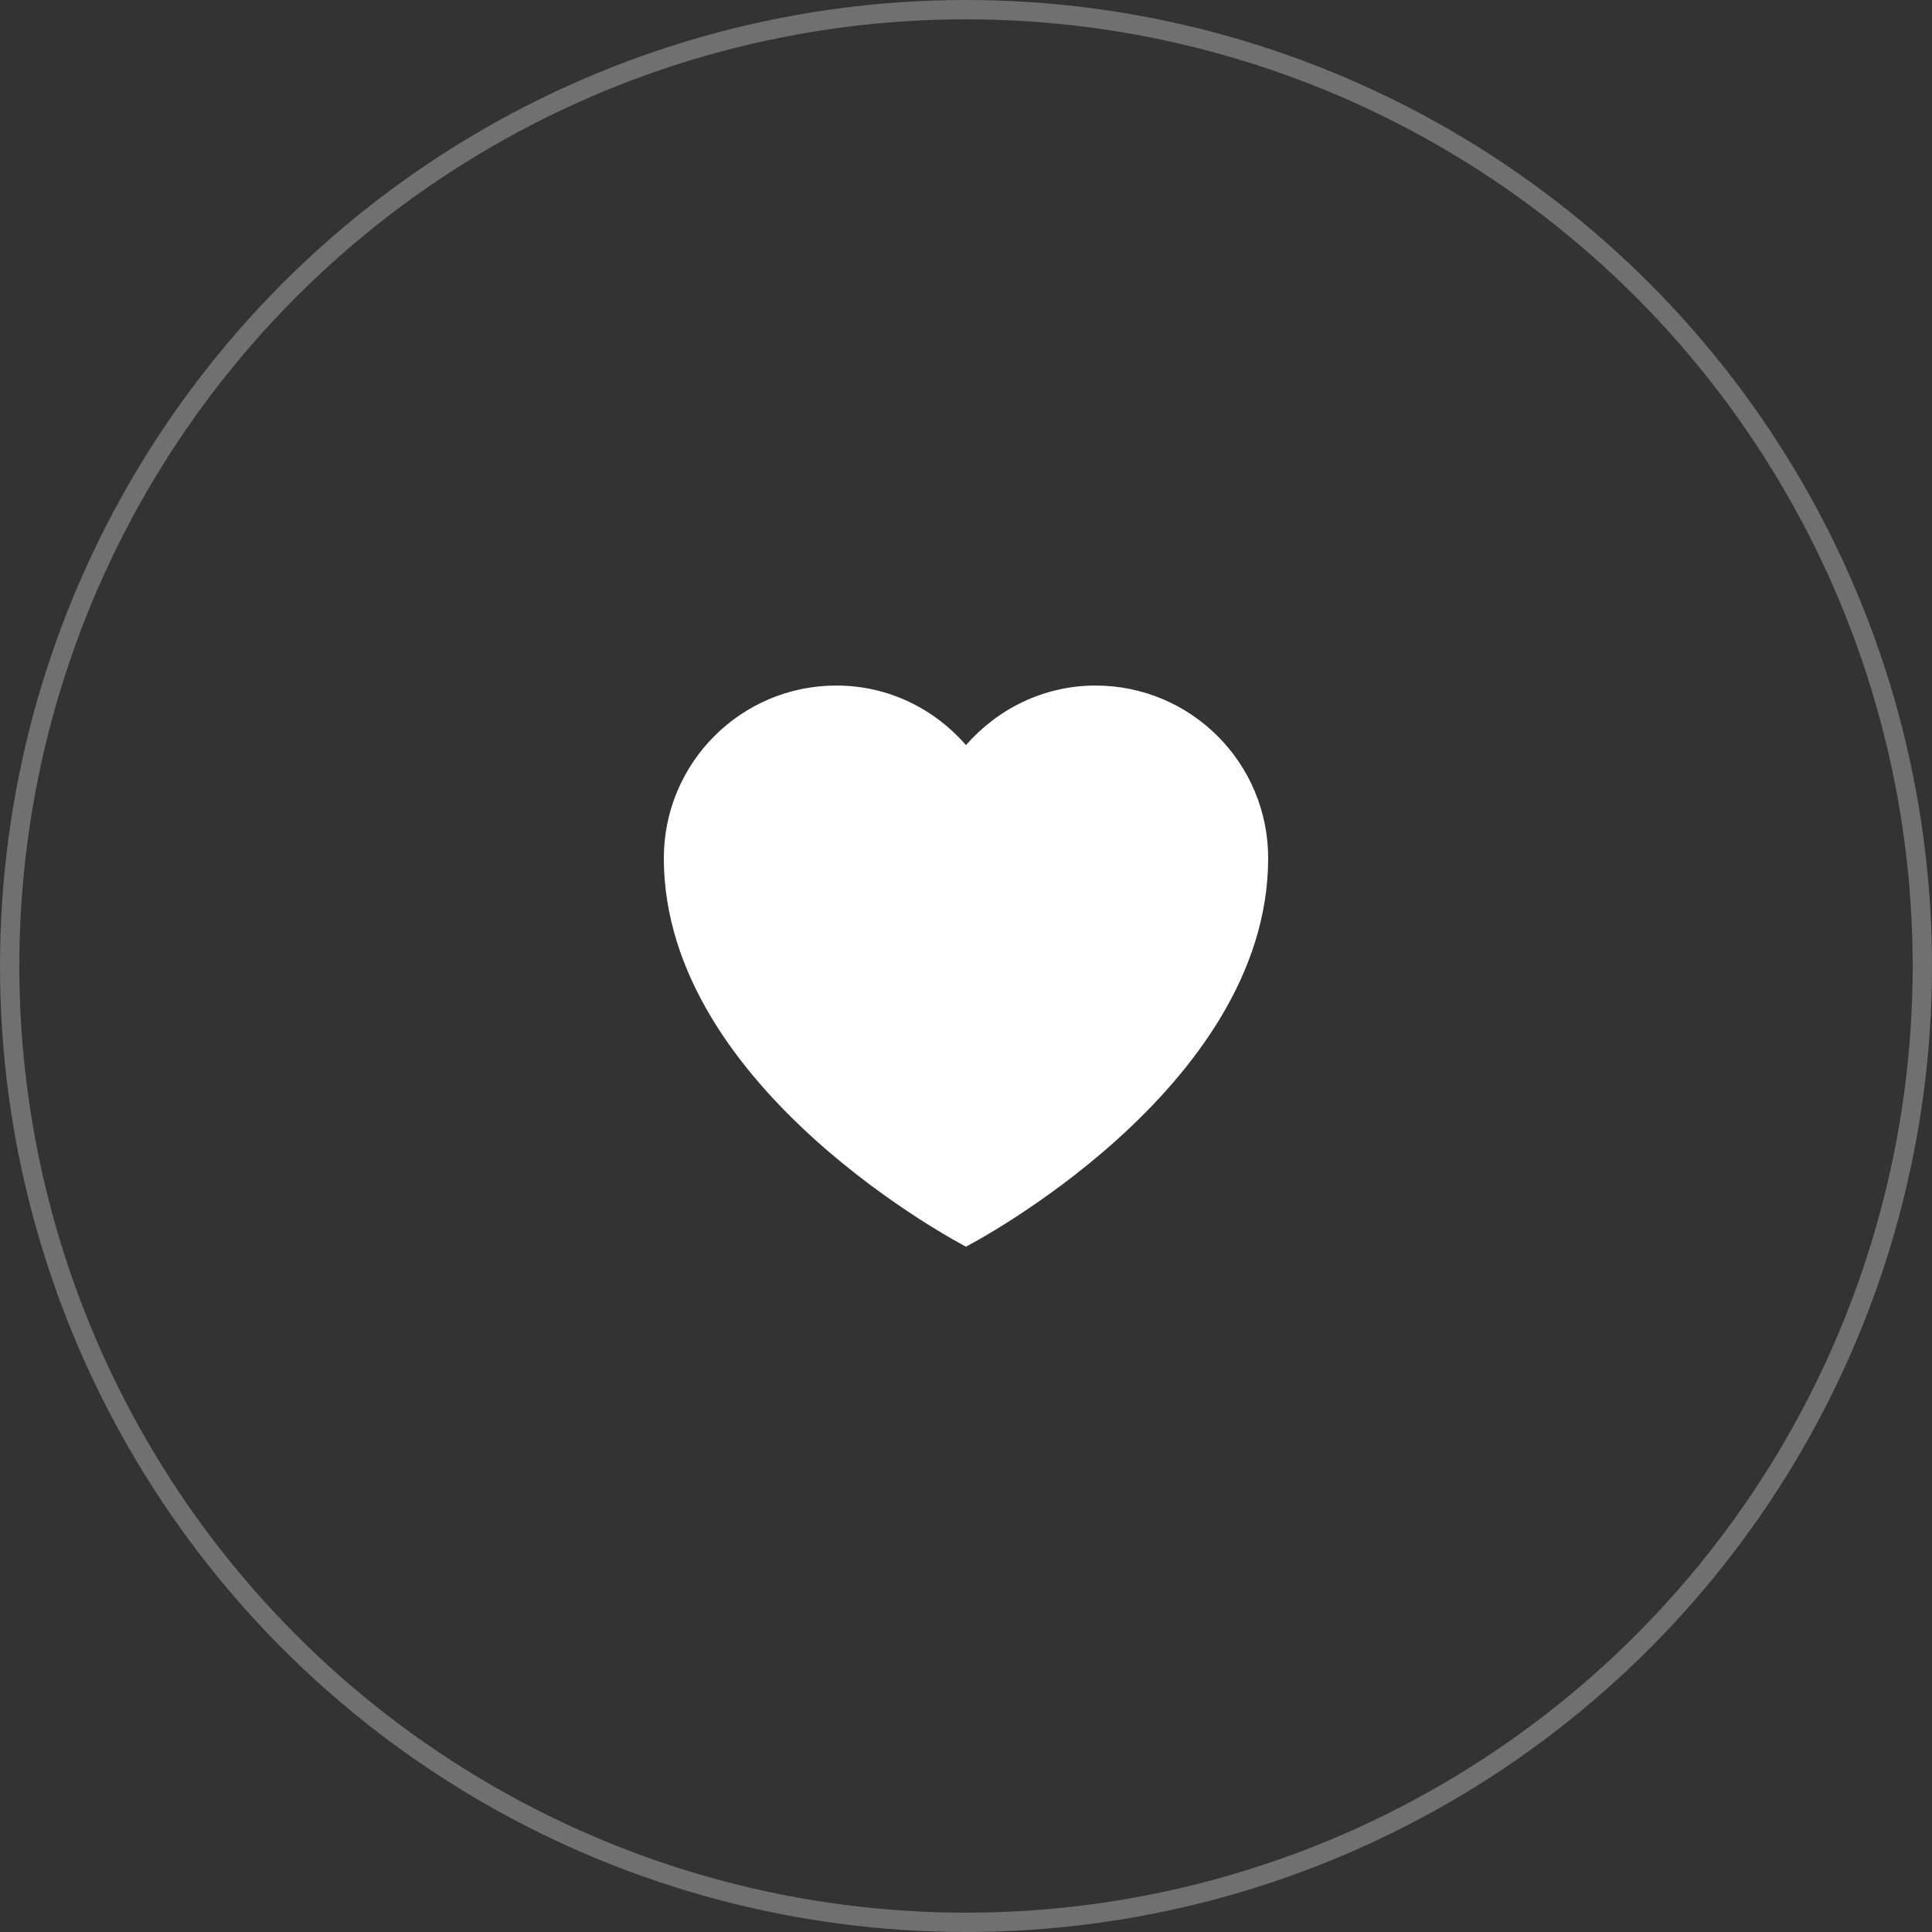
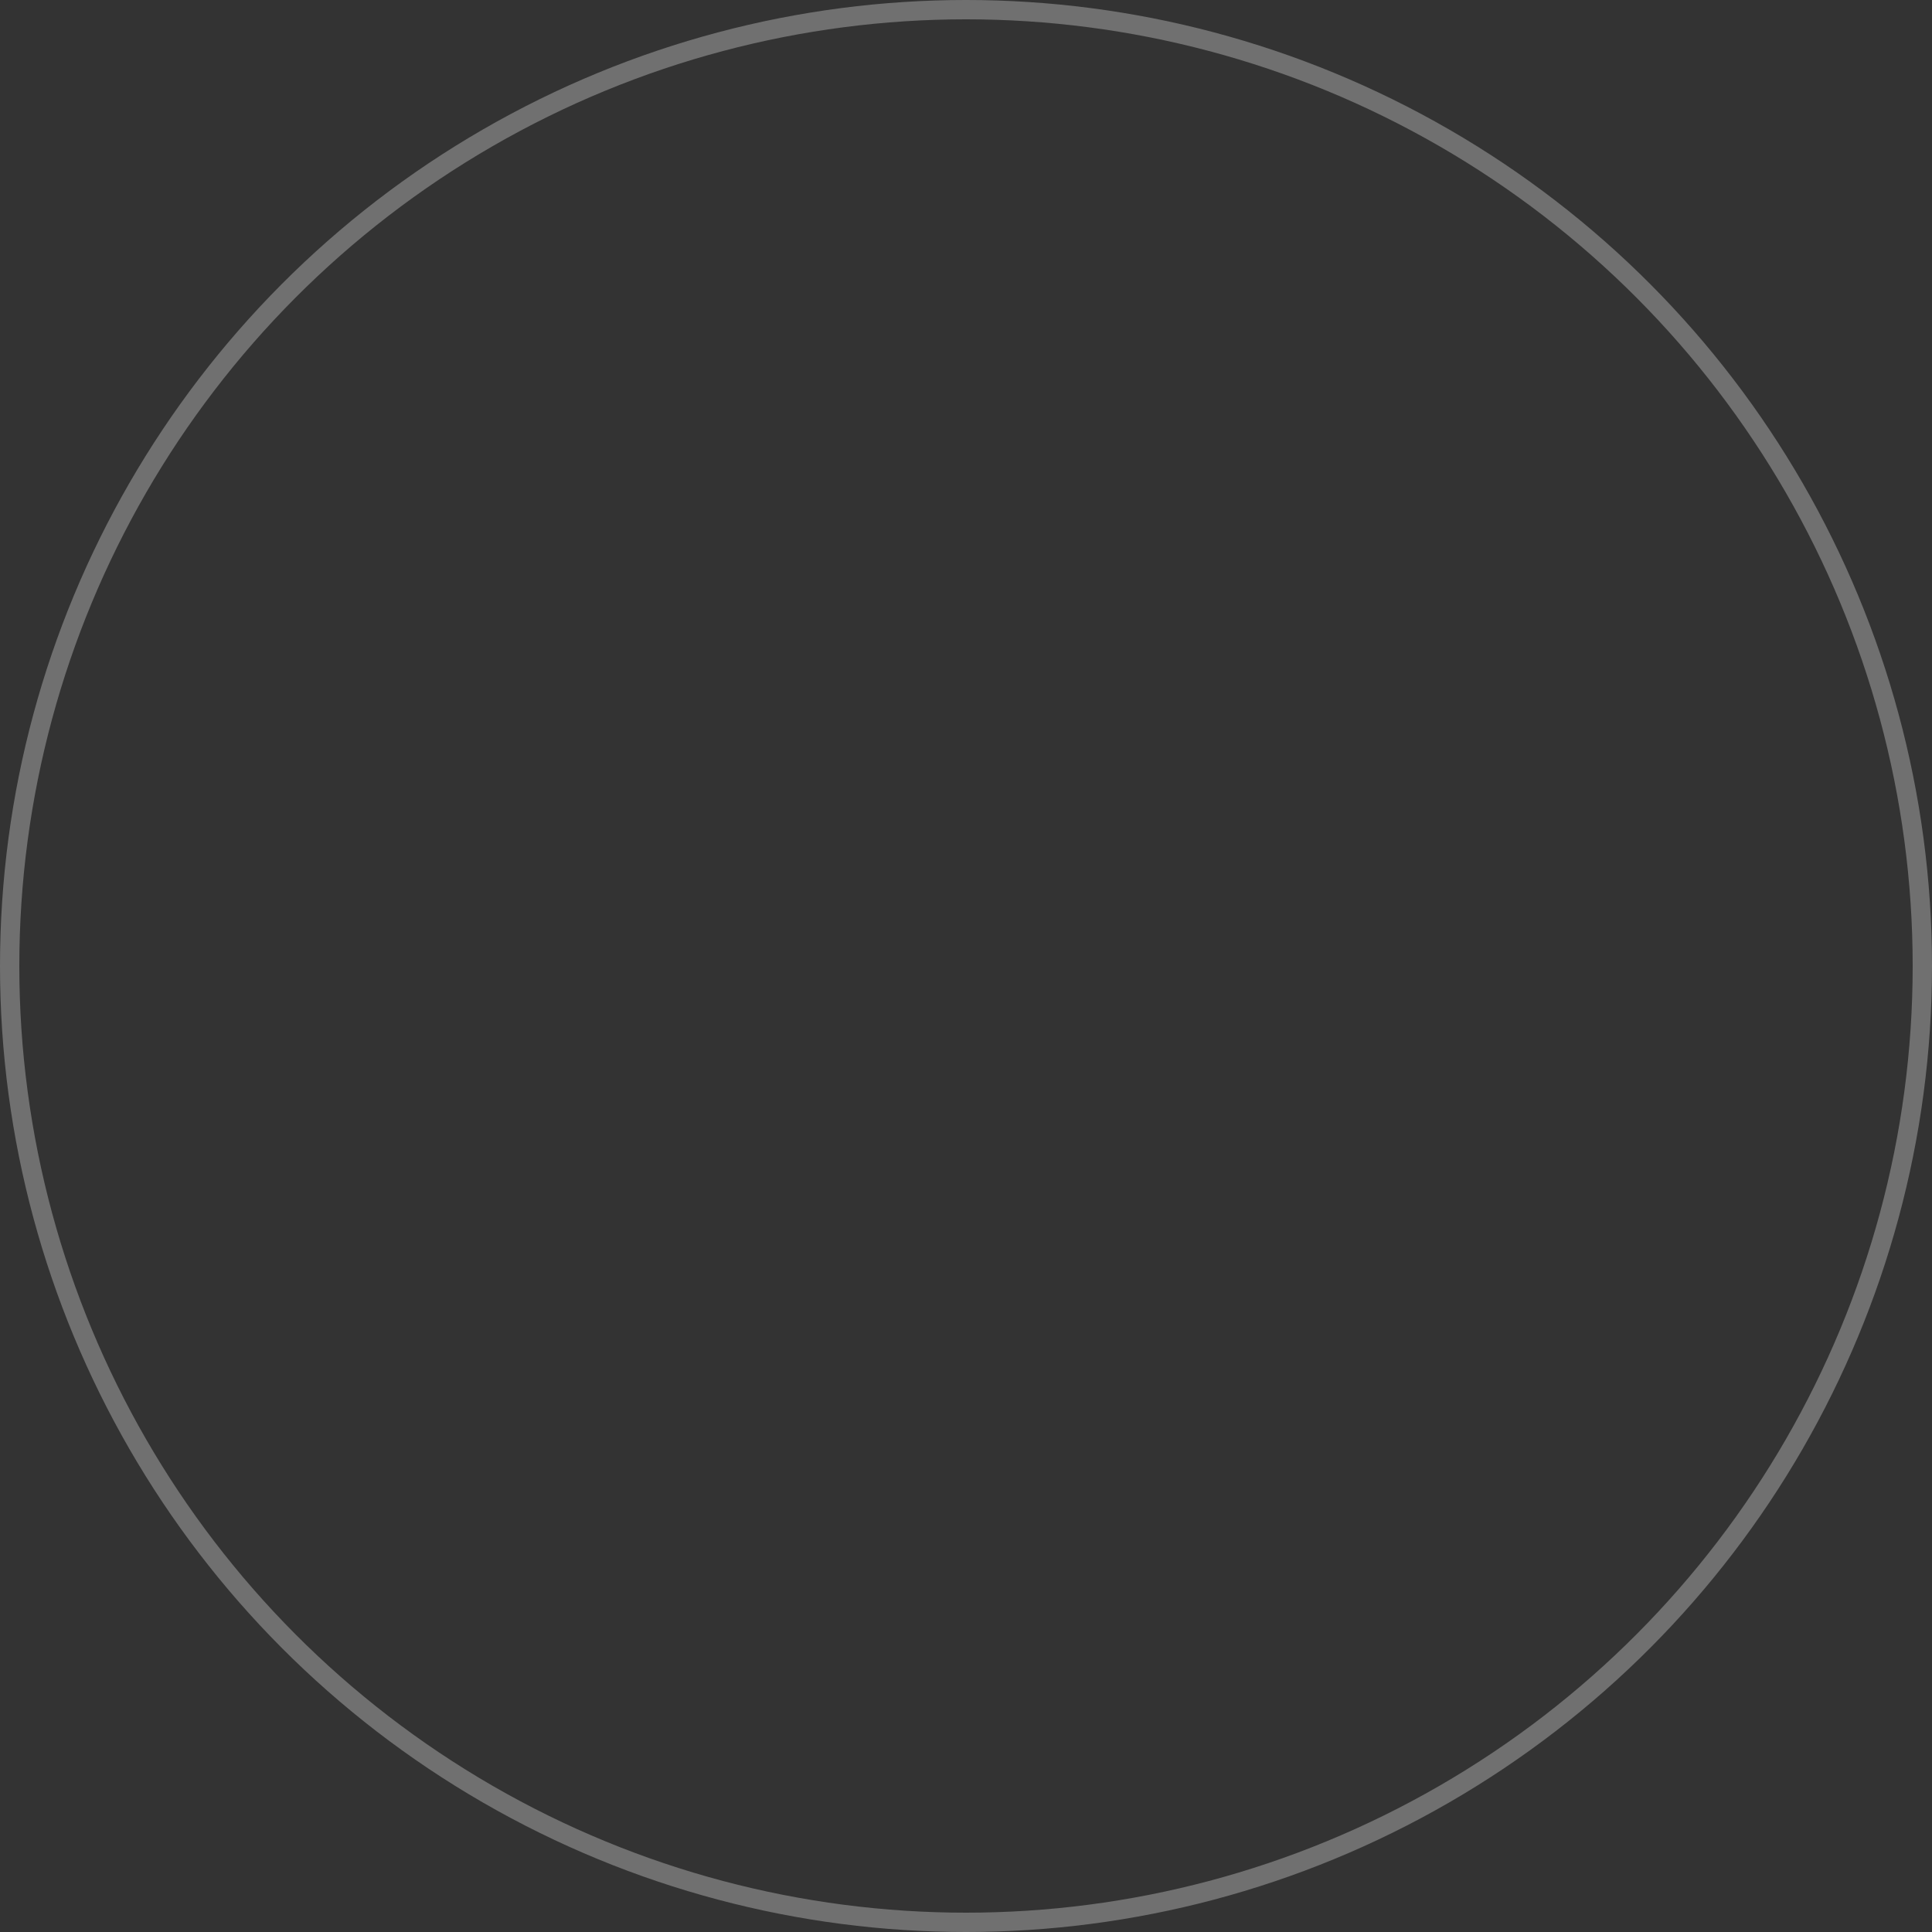
<svg xmlns="http://www.w3.org/2000/svg" width="100" height="100" viewBox="0 0 100 100" fill="none">
  <rect x="0" y="0" width="100" height="100" fill="#333333" stroke="none" />
  <circle opacity="0.3" cx="50" cy="50" r="49.5" stroke="white" />
-   <path d="M34.36 44.42C34.36 56.449 50 64.527 50 64.527C50 64.527 65.64 56.449 65.64 44.42C65.64 39.483 61.642 35.484 56.705 35.484C54.019 35.484 51.639 36.695 50 38.565C48.362 36.688 45.982 35.484 43.296 35.484C38.359 35.478 34.36 39.483 34.36 44.42Z" fill="white" />
</svg>